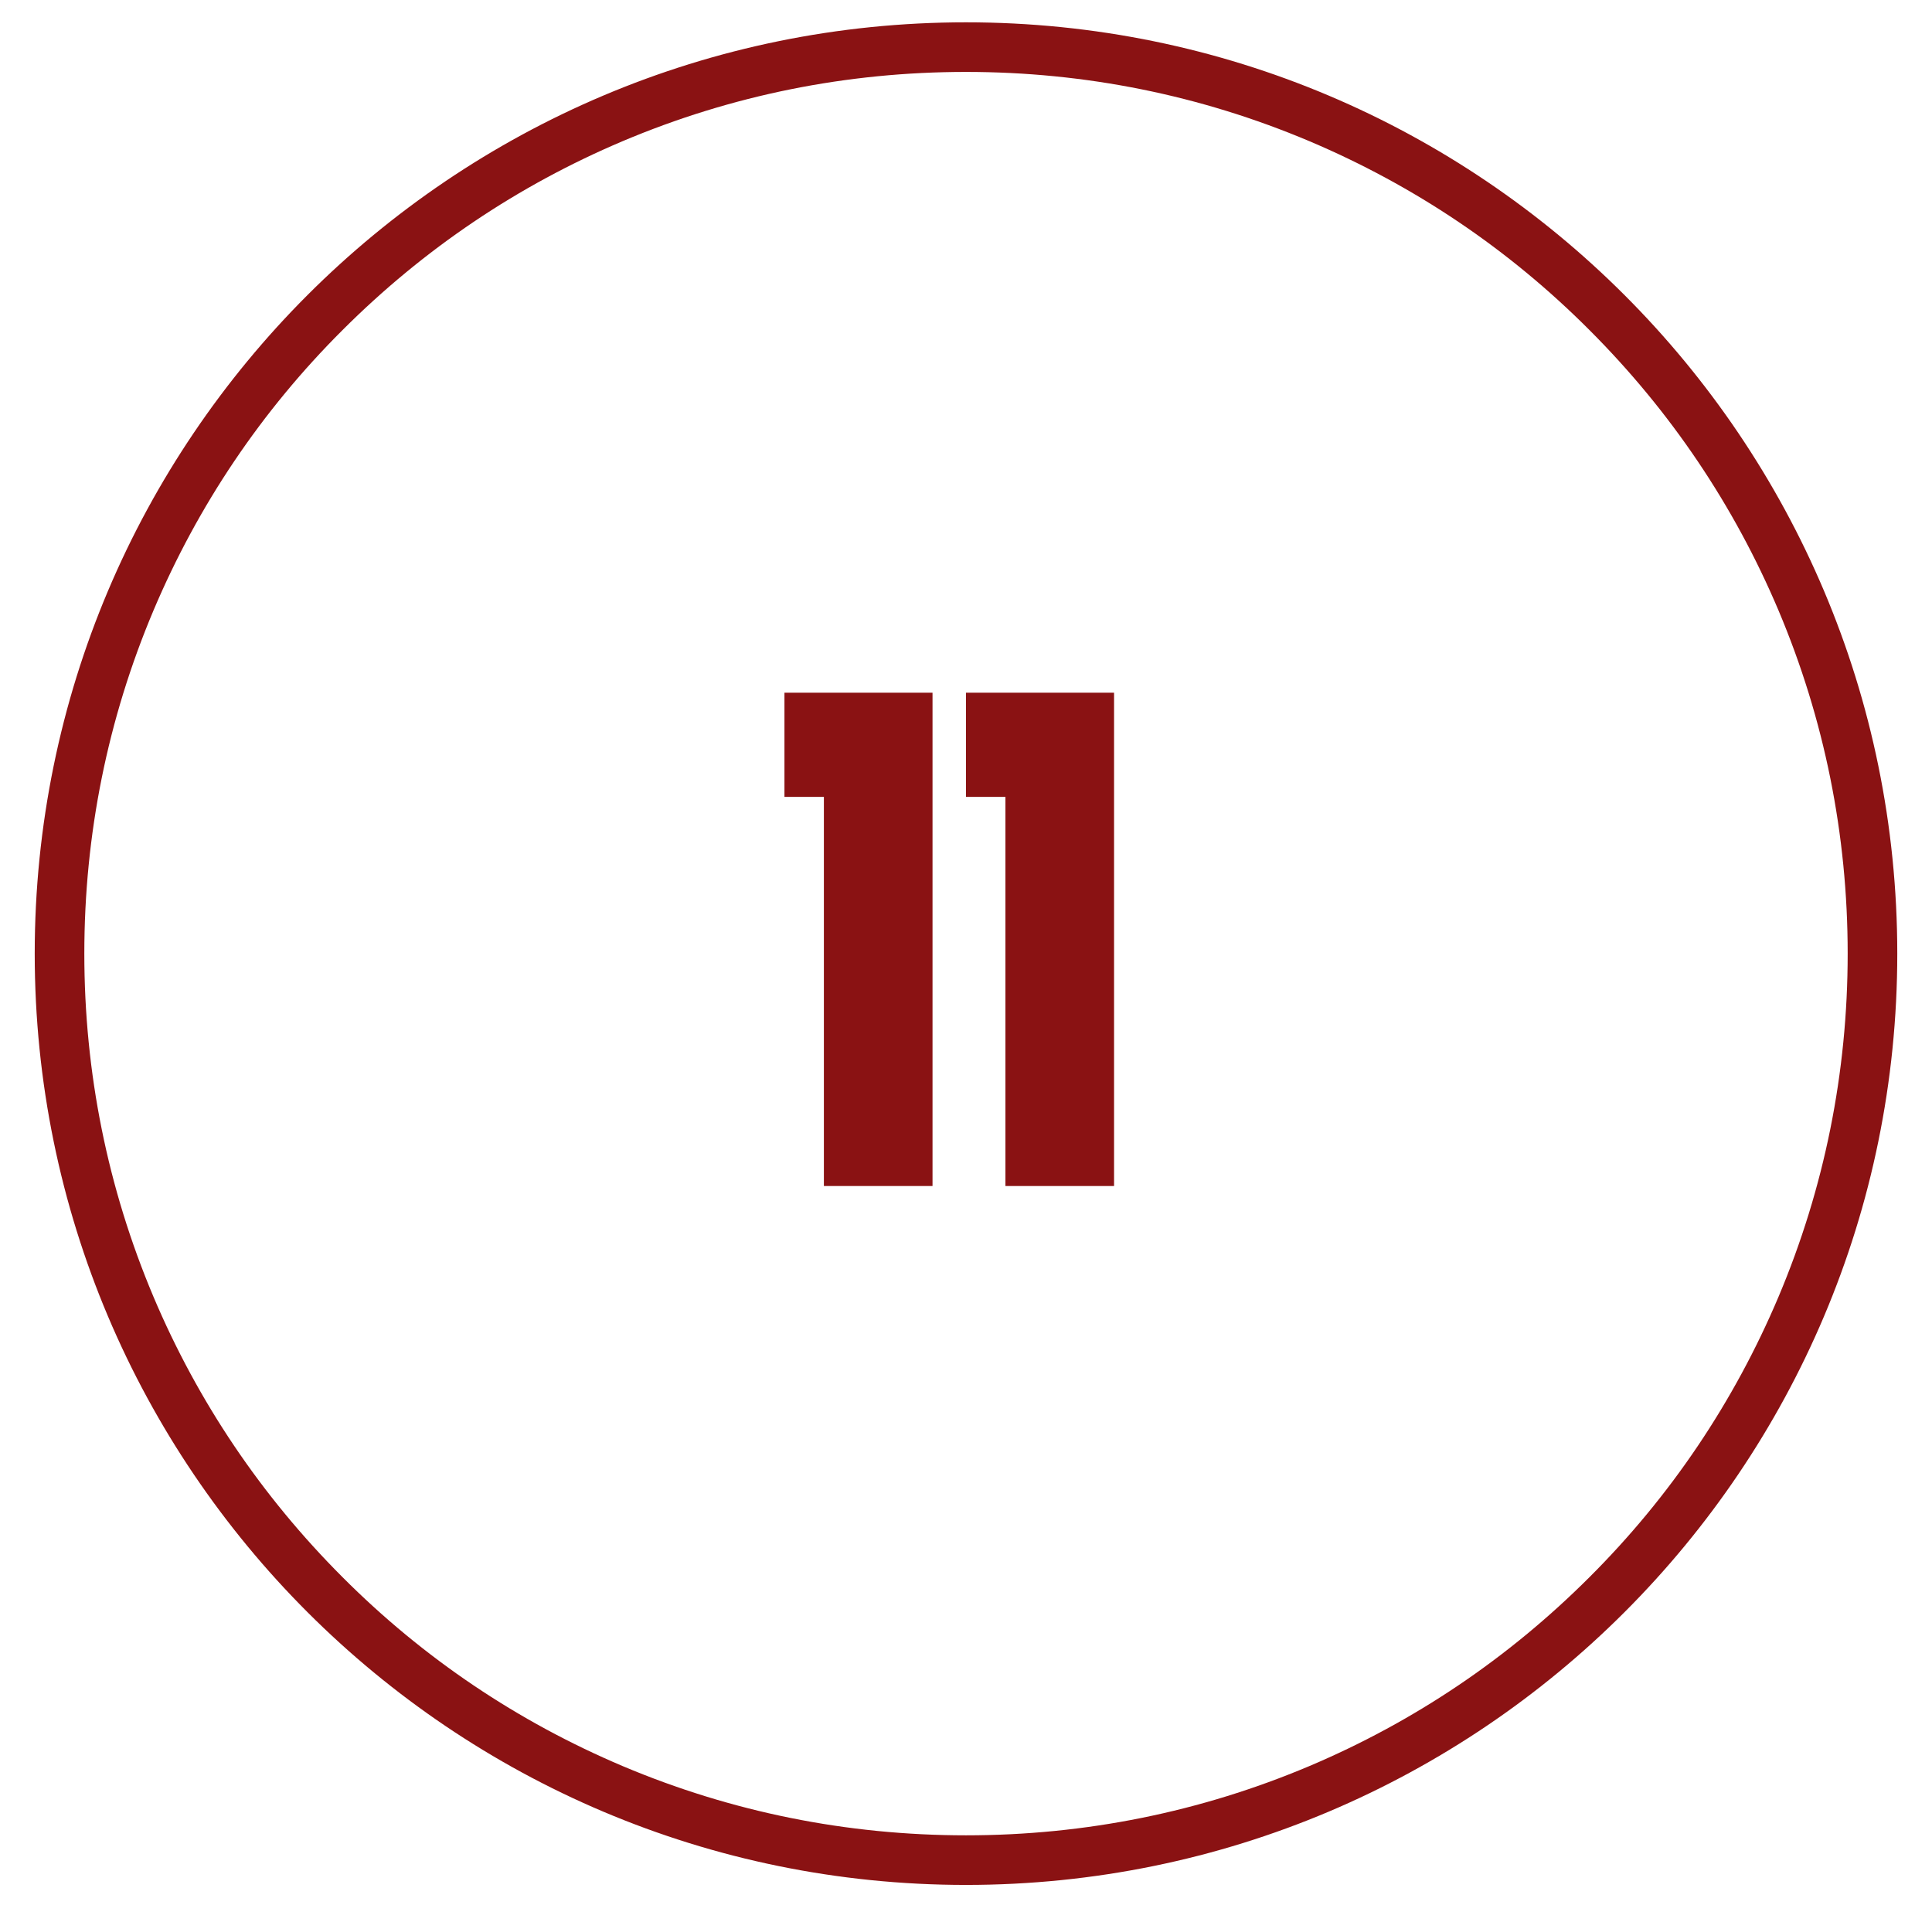
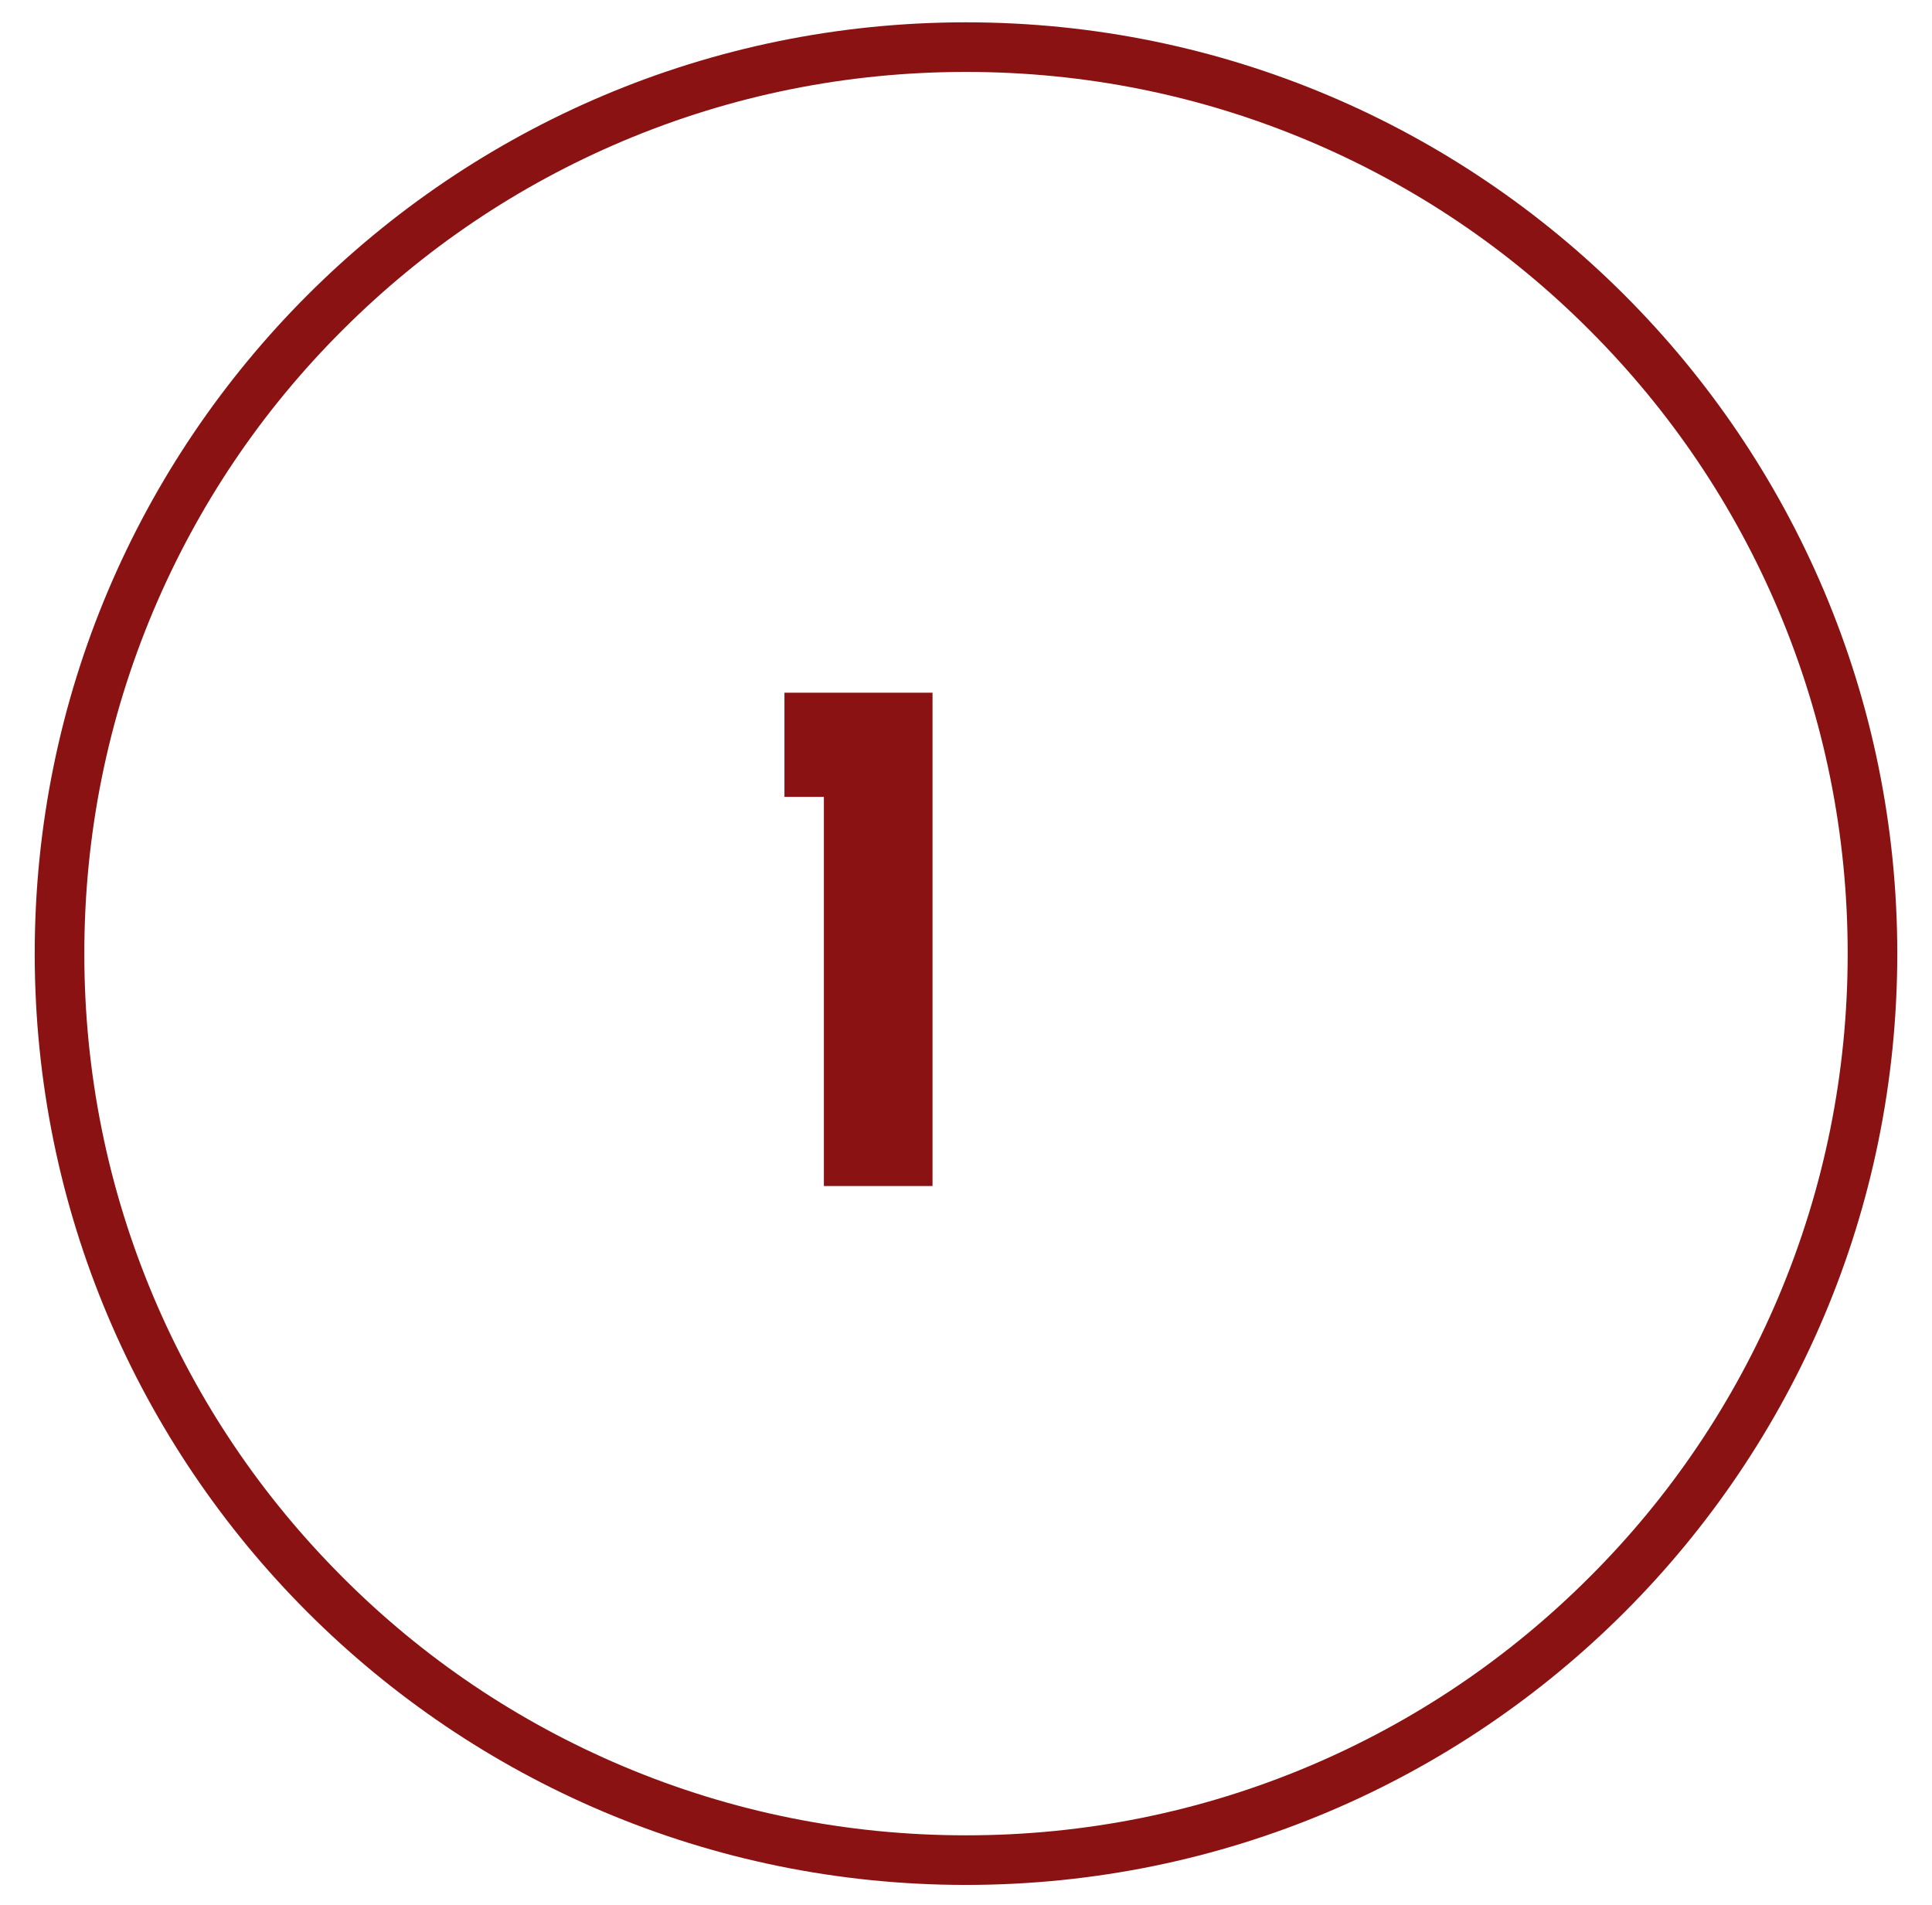
<svg xmlns="http://www.w3.org/2000/svg" version="1.1" id="Ebene_1" x="0px" y="0px" viewBox="0 0 779 768" enable-background="new 0 0 779 768" xml:space="preserve">
  <g>
    <path fill="#8A1213" d="M389.5,29c48,0,94.6,9.4,138.4,27.9c42.3,17.9,80.4,43.5,113,76.2c32.7,32.7,58.3,70.7,76.2,113   c18.5,43.8,27.9,90.4,27.9,138.4s-9.4,94.6-27.9,138.4c-17.9,42.3-43.5,80.4-76.2,113c-32.7,32.7-70.7,58.3-113,76.2   c-43.8,18.5-90.4,27.9-138.4,27.9s-94.6-9.4-138.4-27.9c-42.3-17.9-80.4-43.5-113-76.2c-32.7-32.7-58.3-70.7-76.2-113   C43.4,479.1,34,432.5,34,384.5s9.4-94.6,27.9-138.4c17.9-42.3,43.5-80.4,76.2-113c32.7-32.7,70.7-58.3,113-76.2   C294.9,38.4,341.5,29,389.5,29 M389.5,9C182.1,9,14,177.1,14,384.5S182.1,760,389.5,760S765,591.9,765,384.5S596.9,9,389.5,9   L389.5,9z" />
  </g>
  <g>
    <g>
      <path fill="#8A1213" d="M316.3,279.3H376v198.9h-43.8V321.3h-15.9V279.3z" />
-       <path fill="#8A1213" d="M389.5,279.3h59.7v198.9h-43.8V321.3h-15.9V279.3z" />
    </g>
  </g>
</svg>